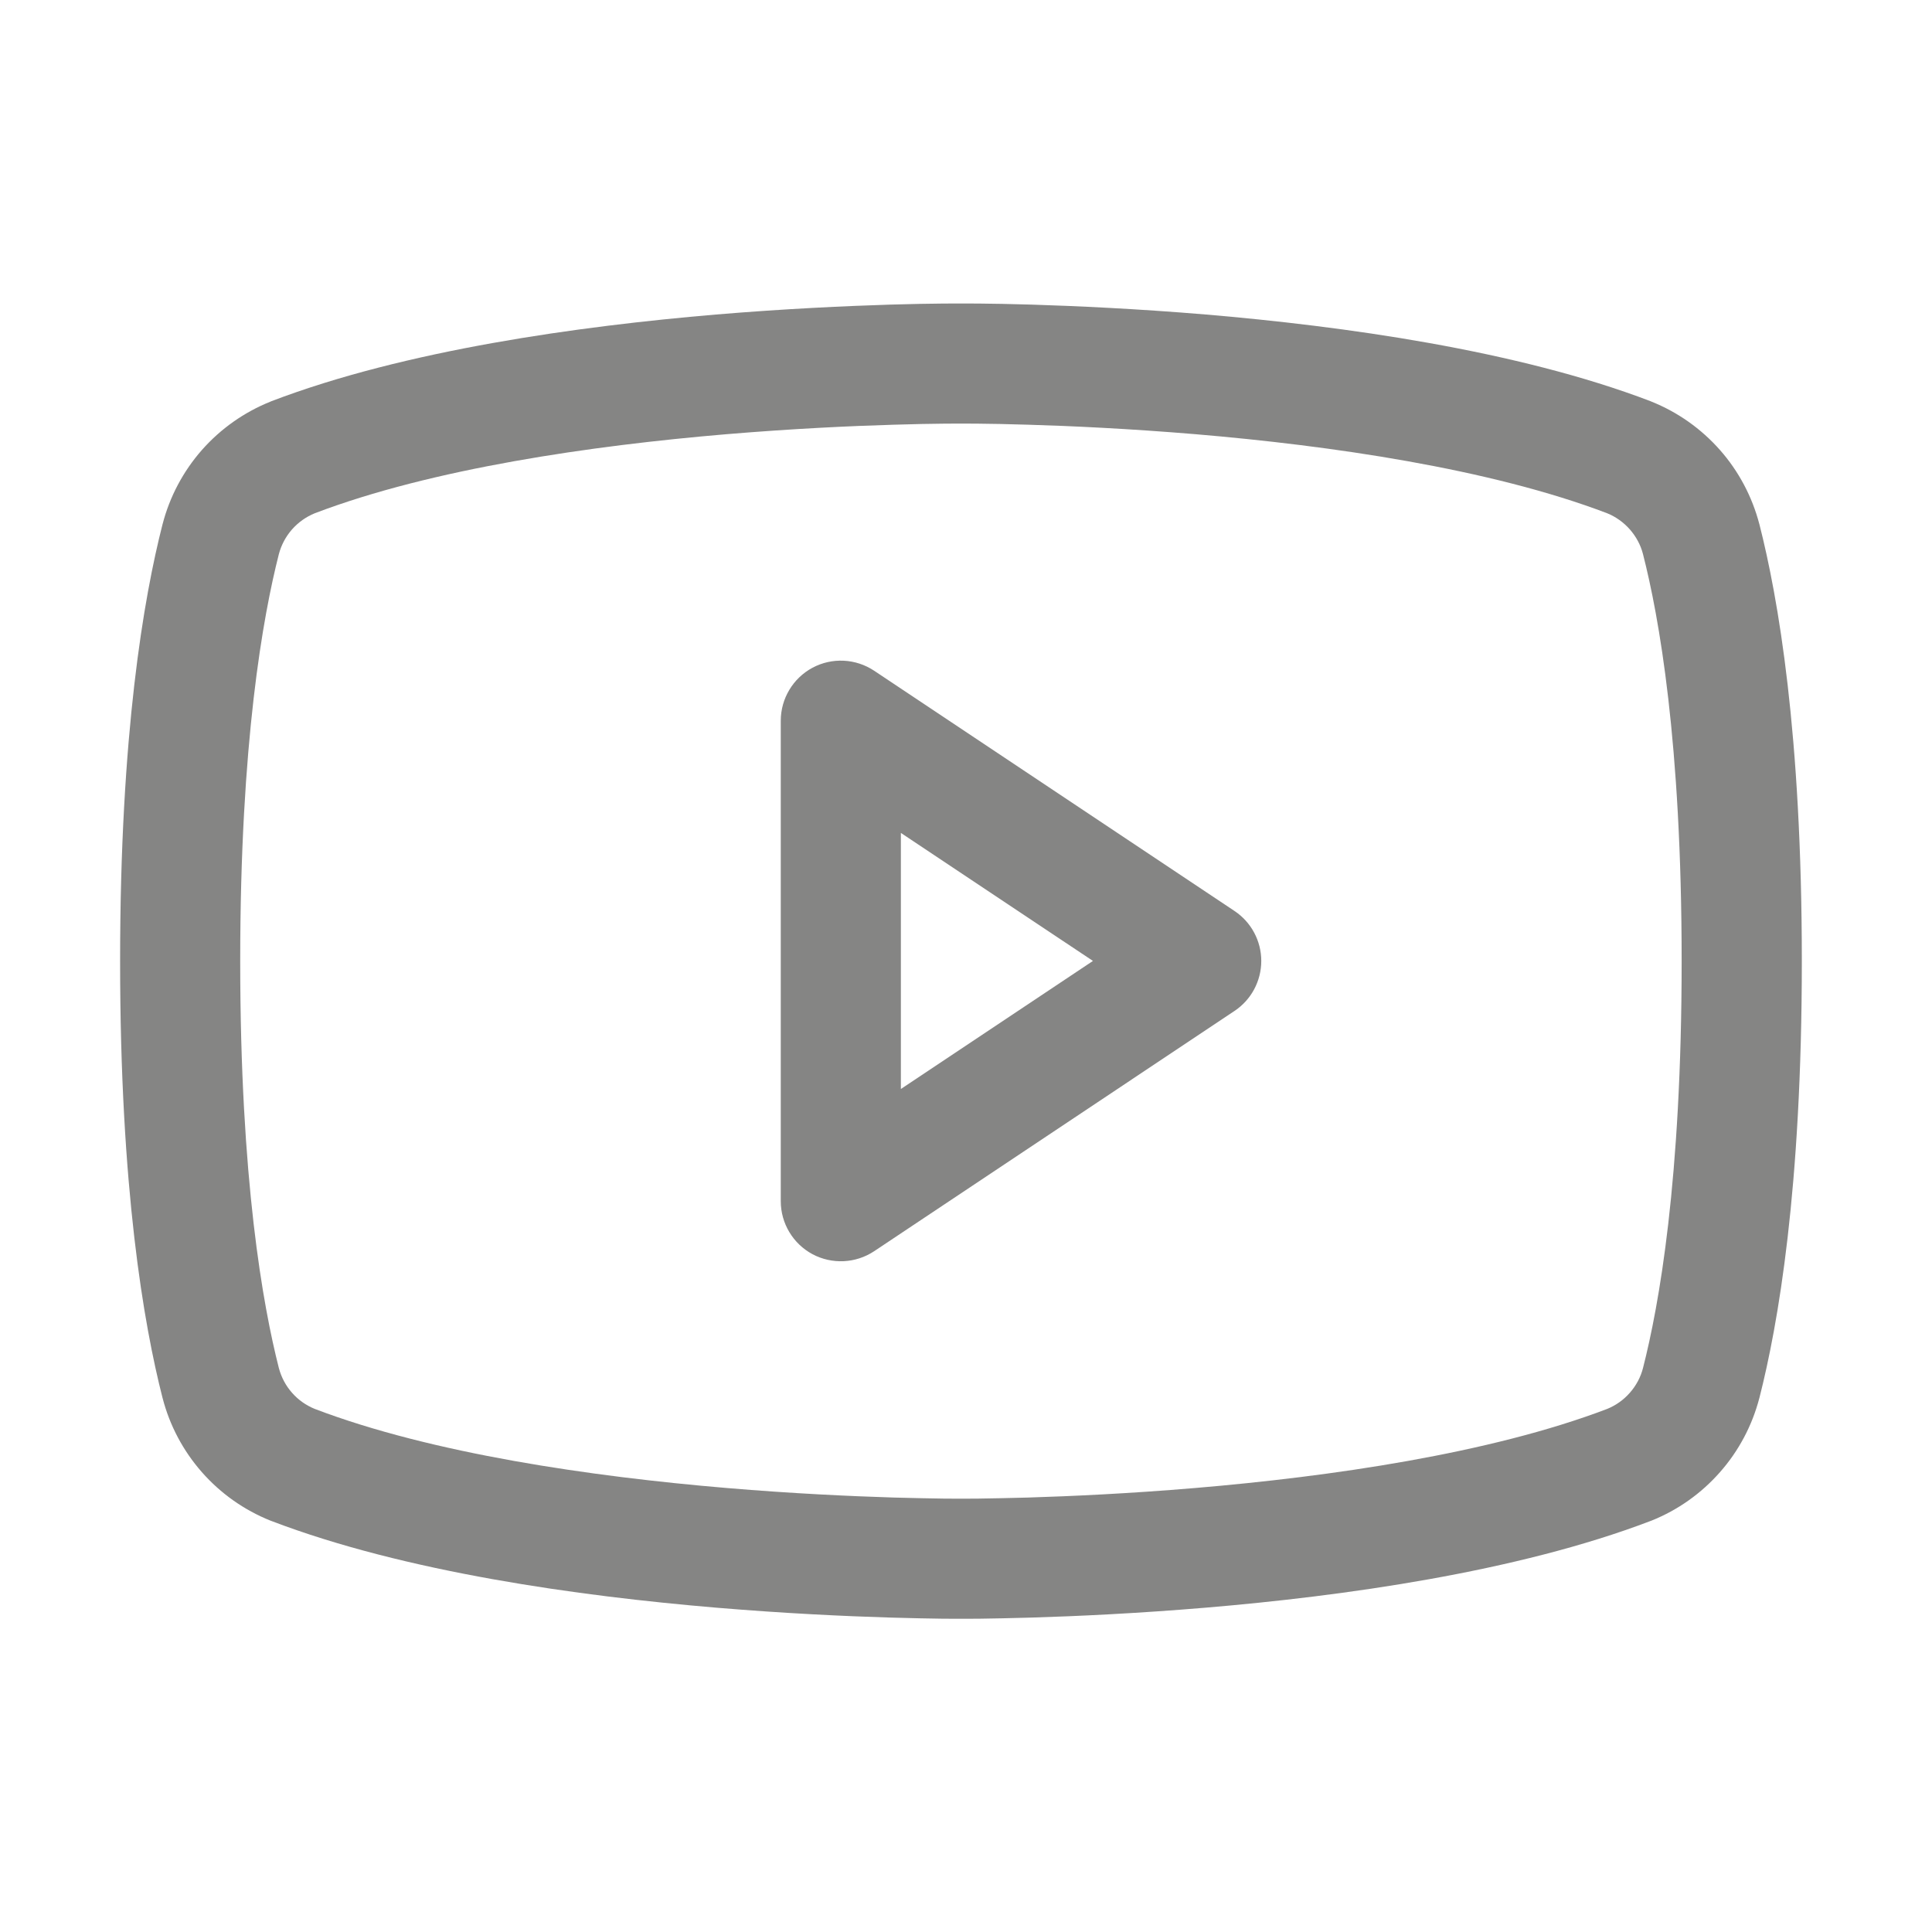
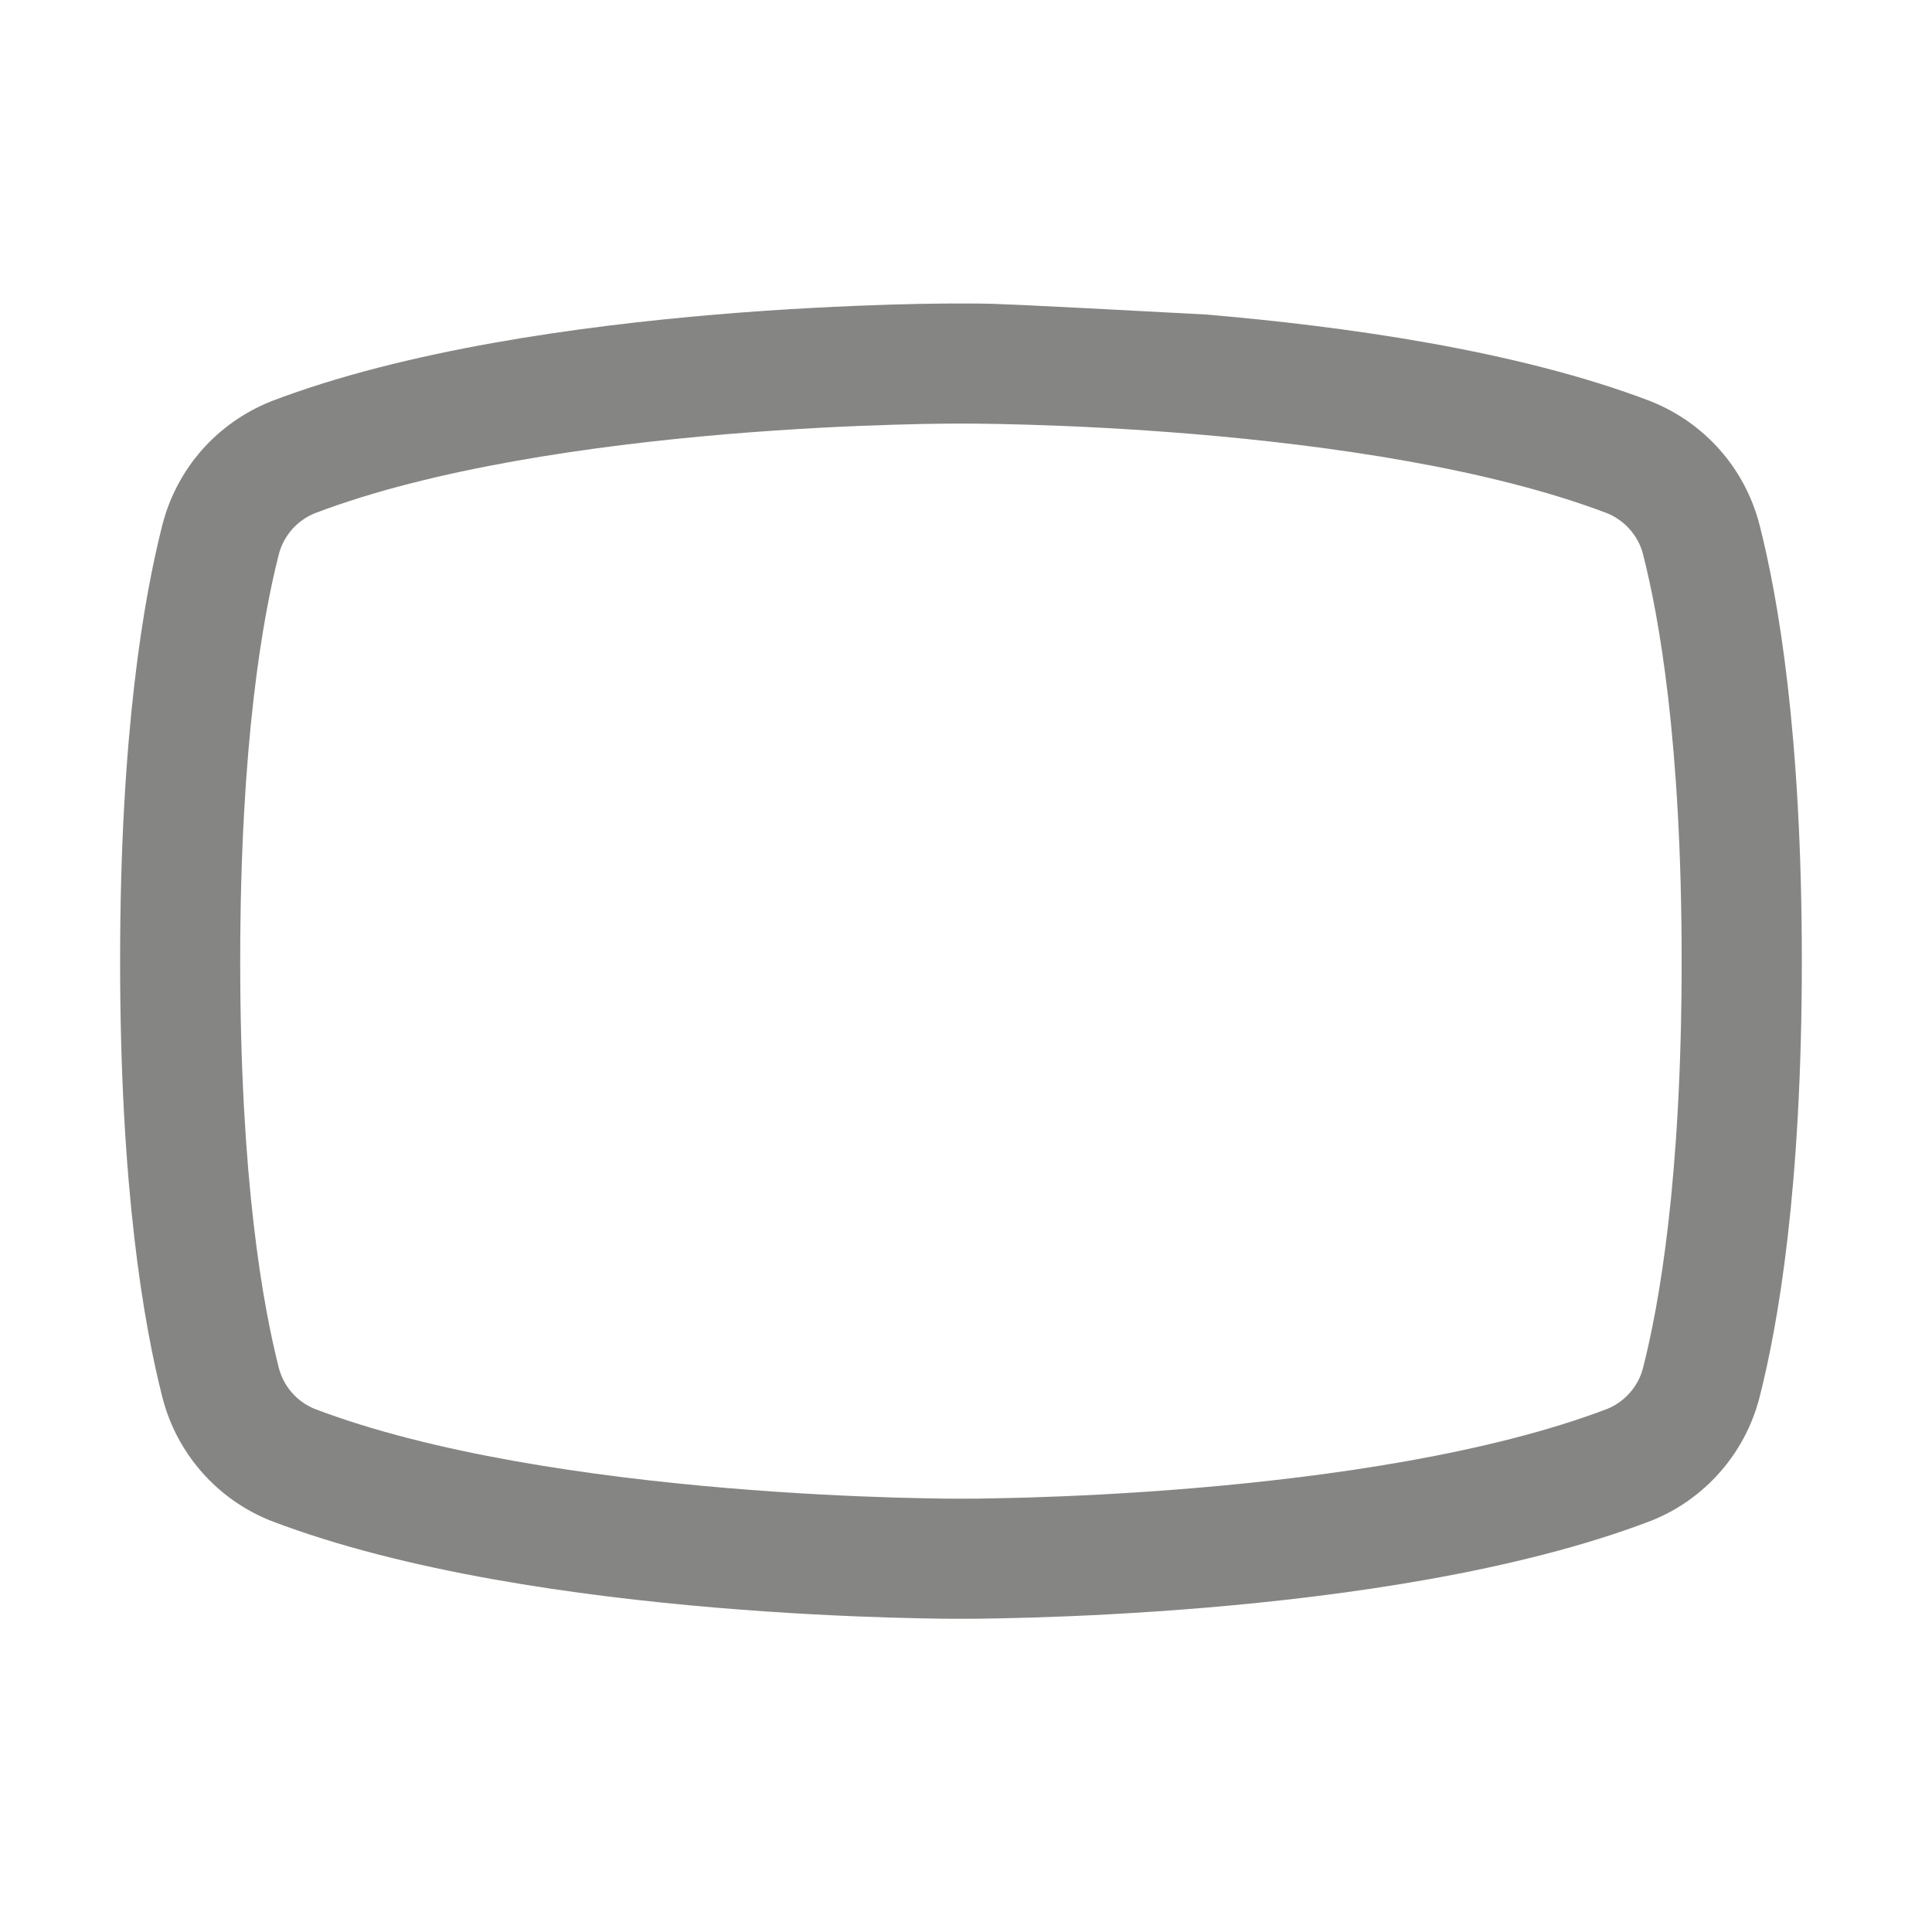
<svg xmlns="http://www.w3.org/2000/svg" width="24" height="24" viewBox="0 0 24 24" fill="none">
-   <path fill-rule="evenodd" clip-rule="evenodd" d="M10.093 8.295C10.336 8.165 10.63 8.18 10.859 8.332L15.336 11.317C15.543 11.455 15.668 11.688 15.668 11.937C15.668 12.187 15.543 12.42 15.336 12.558L10.859 15.543C10.63 15.695 10.336 15.709 10.093 15.58C9.851 15.45 9.699 15.197 9.699 14.922V8.953C9.699 8.678 9.851 8.425 10.093 8.295ZM11.191 10.347V13.528L13.577 11.937L11.191 10.347Z" fill="#858584" />
-   <path fill-rule="evenodd" clip-rule="evenodd" d="M11.936 3.77L11.924 3.77L11.877 3.77C11.836 3.77 11.777 3.77 11.701 3.771C11.549 3.772 11.33 3.776 11.057 3.784C10.513 3.801 9.755 3.835 8.896 3.907C7.198 4.051 5.036 4.348 3.371 4.984L3.36 4.989C3.033 5.12 2.741 5.326 2.508 5.59C2.276 5.854 2.108 6.17 2.02 6.51L2.019 6.513C1.787 7.422 1.492 9.108 1.492 11.939C1.492 14.77 1.787 16.456 2.019 17.365L2.02 17.368C2.108 17.709 2.276 18.024 2.508 18.288C2.741 18.553 3.033 18.759 3.36 18.89L3.371 18.894C5.036 19.53 7.198 19.828 8.896 19.971C9.755 20.043 10.513 20.078 11.057 20.094C11.33 20.102 11.549 20.106 11.701 20.108C11.777 20.108 11.836 20.109 11.877 20.109L11.924 20.109L11.936 20.109H11.938L11.951 20.109L11.998 20.109C12.039 20.109 12.098 20.108 12.174 20.108C12.326 20.106 12.545 20.102 12.817 20.094C13.361 20.078 14.12 20.043 14.979 19.971C16.677 19.828 18.839 19.53 20.504 18.894L20.515 18.89C20.842 18.759 21.133 18.553 21.366 18.288C21.599 18.024 21.766 17.709 21.855 17.368L21.856 17.365C22.088 16.456 22.383 14.77 22.383 11.939C22.383 9.108 22.088 7.422 21.856 6.513L21.855 6.51C21.766 6.17 21.599 5.854 21.366 5.59C21.133 5.326 20.842 5.12 20.515 4.989L20.504 4.984C18.839 4.348 16.677 4.051 14.979 3.907C14.12 3.835 13.361 3.801 12.817 3.784C12.545 3.776 12.326 3.772 12.174 3.771C12.098 3.77 12.039 3.77 11.998 3.77L11.951 3.77L11.938 3.77H11.936ZM11.933 18.617L11.941 18.617L11.944 18.617L11.954 18.617L11.995 18.617C12.031 18.617 12.086 18.616 12.158 18.616C12.301 18.614 12.511 18.61 12.773 18.603C13.296 18.587 14.027 18.554 14.853 18.484C16.521 18.343 18.506 18.058 19.965 17.502C20.073 17.458 20.169 17.39 20.246 17.302C20.324 17.214 20.381 17.108 20.41 16.994C20.607 16.224 20.89 14.665 20.89 11.939C20.89 9.214 20.607 7.654 20.41 6.884C20.381 6.77 20.324 6.665 20.246 6.576C20.169 6.489 20.073 6.42 19.965 6.376C18.506 5.82 16.521 5.535 14.853 5.394C14.027 5.325 13.296 5.291 12.773 5.276C12.511 5.268 12.301 5.264 12.158 5.263C12.086 5.262 12.031 5.262 11.995 5.262L11.954 5.262L11.944 5.262L11.942 5.262L11.933 5.262L11.931 5.262L11.921 5.262L11.88 5.262C11.843 5.262 11.788 5.262 11.717 5.263C11.573 5.264 11.364 5.268 11.102 5.276C10.578 5.291 9.847 5.325 9.022 5.394C7.353 5.535 5.369 5.82 3.91 6.376C3.802 6.42 3.705 6.489 3.628 6.576C3.55 6.665 3.494 6.77 3.464 6.884C3.268 7.654 2.984 9.214 2.984 11.939C2.984 14.665 3.268 16.224 3.464 16.994C3.494 17.108 3.55 17.214 3.628 17.302C3.705 17.39 3.802 17.458 3.91 17.502C5.369 18.058 7.353 18.343 9.022 18.484C9.847 18.554 10.578 18.587 11.102 18.603C11.364 18.61 11.573 18.614 11.717 18.616C11.788 18.616 11.843 18.617 11.88 18.617L11.921 18.617L11.931 18.617L11.933 18.617Z" fill="#858584" />
+   <path fill-rule="evenodd" clip-rule="evenodd" d="M11.936 3.77L11.924 3.77L11.877 3.77C11.836 3.77 11.777 3.77 11.701 3.771C11.549 3.772 11.33 3.776 11.057 3.784C10.513 3.801 9.755 3.835 8.896 3.907C7.198 4.051 5.036 4.348 3.371 4.984L3.36 4.989C3.033 5.12 2.741 5.326 2.508 5.59C2.276 5.854 2.108 6.17 2.02 6.51L2.019 6.513C1.787 7.422 1.492 9.108 1.492 11.939C1.492 14.77 1.787 16.456 2.019 17.365L2.02 17.368C2.108 17.709 2.276 18.024 2.508 18.288C2.741 18.553 3.033 18.759 3.36 18.89L3.371 18.894C5.036 19.53 7.198 19.828 8.896 19.971C9.755 20.043 10.513 20.078 11.057 20.094C11.33 20.102 11.549 20.106 11.701 20.108C11.777 20.108 11.836 20.109 11.877 20.109L11.924 20.109L11.936 20.109H11.938L11.951 20.109L11.998 20.109C12.039 20.109 12.098 20.108 12.174 20.108C12.326 20.106 12.545 20.102 12.817 20.094C13.361 20.078 14.12 20.043 14.979 19.971C16.677 19.828 18.839 19.53 20.504 18.894L20.515 18.89C20.842 18.759 21.133 18.553 21.366 18.288C21.599 18.024 21.766 17.709 21.855 17.368L21.856 17.365C22.088 16.456 22.383 14.77 22.383 11.939C22.383 9.108 22.088 7.422 21.856 6.513L21.855 6.51C21.766 6.17 21.599 5.854 21.366 5.59C21.133 5.326 20.842 5.12 20.515 4.989L20.504 4.984C18.839 4.348 16.677 4.051 14.979 3.907C12.545 3.776 12.326 3.772 12.174 3.771C12.098 3.77 12.039 3.77 11.998 3.77L11.951 3.77L11.938 3.77H11.936ZM11.933 18.617L11.941 18.617L11.944 18.617L11.954 18.617L11.995 18.617C12.031 18.617 12.086 18.616 12.158 18.616C12.301 18.614 12.511 18.61 12.773 18.603C13.296 18.587 14.027 18.554 14.853 18.484C16.521 18.343 18.506 18.058 19.965 17.502C20.073 17.458 20.169 17.39 20.246 17.302C20.324 17.214 20.381 17.108 20.41 16.994C20.607 16.224 20.89 14.665 20.89 11.939C20.89 9.214 20.607 7.654 20.41 6.884C20.381 6.77 20.324 6.665 20.246 6.576C20.169 6.489 20.073 6.42 19.965 6.376C18.506 5.82 16.521 5.535 14.853 5.394C14.027 5.325 13.296 5.291 12.773 5.276C12.511 5.268 12.301 5.264 12.158 5.263C12.086 5.262 12.031 5.262 11.995 5.262L11.954 5.262L11.944 5.262L11.942 5.262L11.933 5.262L11.931 5.262L11.921 5.262L11.88 5.262C11.843 5.262 11.788 5.262 11.717 5.263C11.573 5.264 11.364 5.268 11.102 5.276C10.578 5.291 9.847 5.325 9.022 5.394C7.353 5.535 5.369 5.82 3.91 6.376C3.802 6.42 3.705 6.489 3.628 6.576C3.55 6.665 3.494 6.77 3.464 6.884C3.268 7.654 2.984 9.214 2.984 11.939C2.984 14.665 3.268 16.224 3.464 16.994C3.494 17.108 3.55 17.214 3.628 17.302C3.705 17.39 3.802 17.458 3.91 17.502C5.369 18.058 7.353 18.343 9.022 18.484C9.847 18.554 10.578 18.587 11.102 18.603C11.364 18.61 11.573 18.614 11.717 18.616C11.788 18.616 11.843 18.617 11.88 18.617L11.921 18.617L11.931 18.617L11.933 18.617Z" fill="#858584" />
</svg>